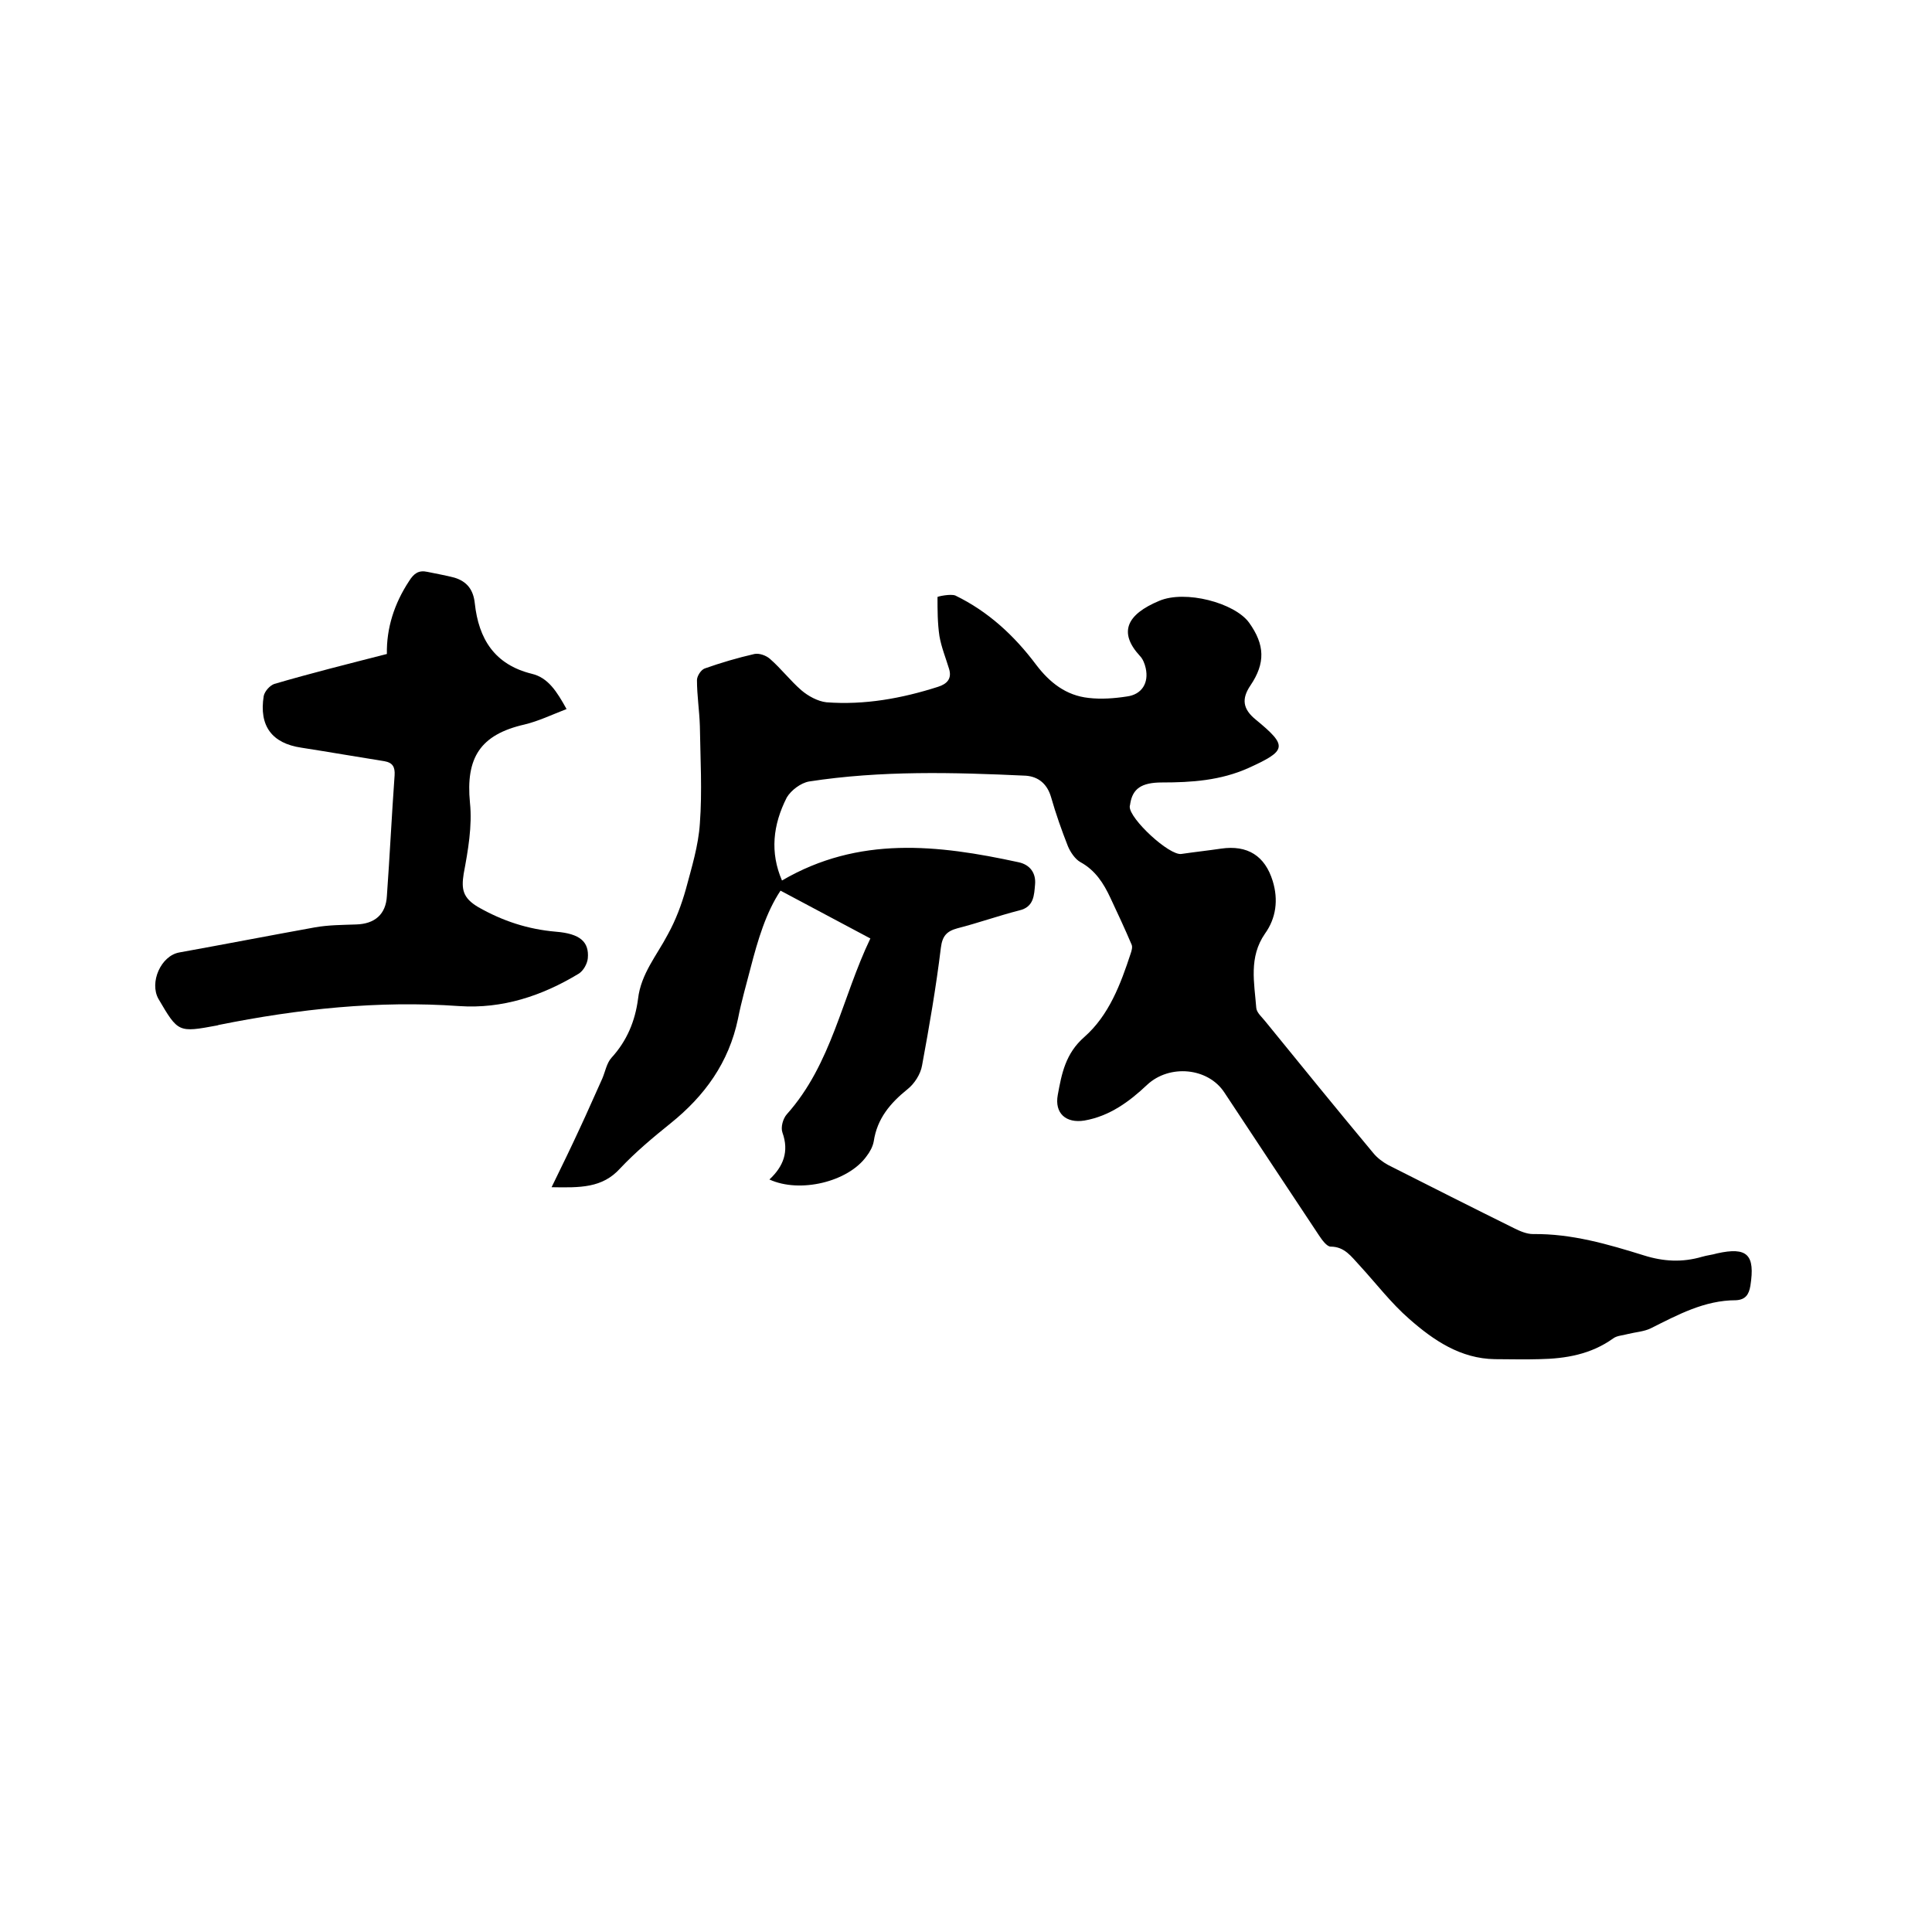
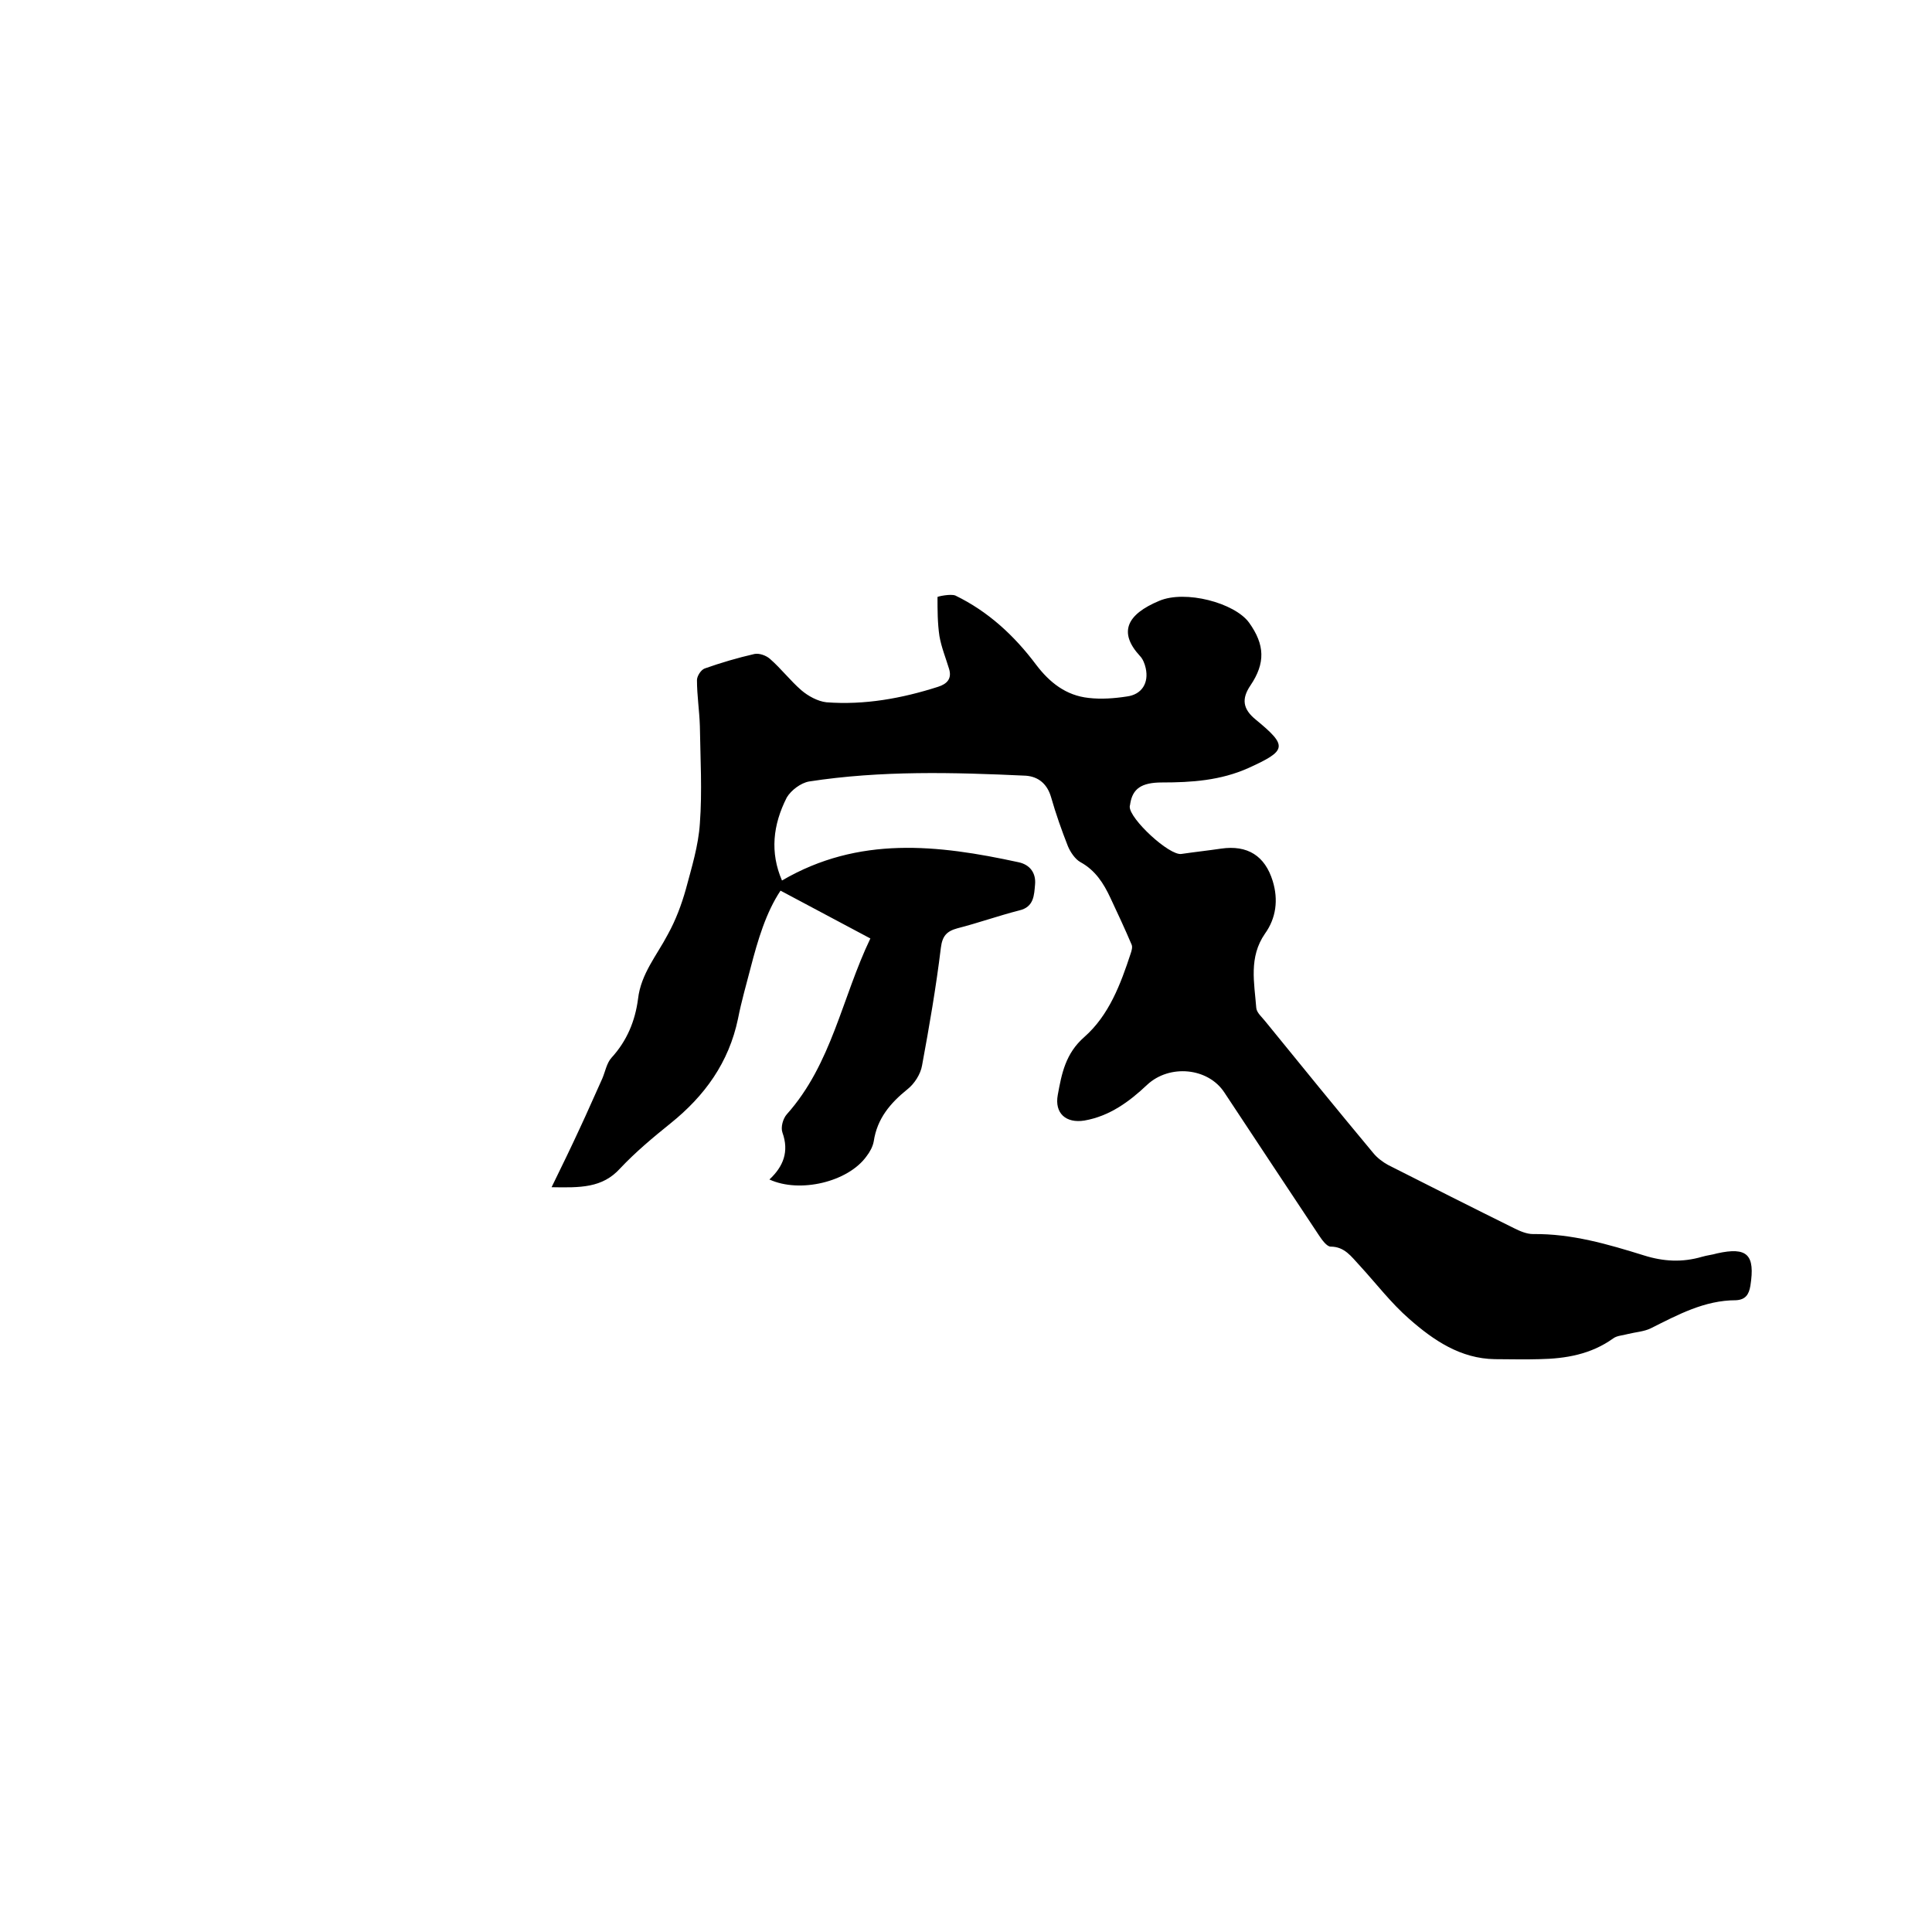
<svg xmlns="http://www.w3.org/2000/svg" enable-background="new 0 0 400 400" viewBox="0 0 400 400">
  <path d="m161.9 182.3c15.9-9.3 32.3-7.4 48.9-3.8 2.5.5 3.7 2.3 3.5 4.6-.2 2.2-.2 4.7-3.3 5.4-4.3 1.1-8.5 2.6-12.8 3.7-2.2.6-3.1 1.6-3.4 4-1 8.2-2.4 16.3-3.9 24.4-.3 1.8-1.6 3.8-3 4.9-3.6 2.9-6.3 6.1-7 10.8-.2 1.1-.8 2.2-1.5 3.1-3.8 5.3-13.8 7.7-20.1 4.8 2.9-2.7 4.1-5.8 2.7-9.7-.4-1.1.1-2.9.9-3.8 9.3-10.4 11.4-24.1 17.3-36.4-6.2-3.3-12.2-6.5-18.6-9.9-3 4.5-4.7 10.2-6.2 16-.9 3.5-1.9 6.9-2.6 10.5-1.9 9.1-6.9 16-14 21.7-3.6 2.9-7.2 5.9-10.4 9.3-3.7 4.1-8.3 4-14.2 3.9 2.2-4.5 4-8.2 5.8-12.1 1.6-3.4 3.1-6.9 4.7-10.4.6-1.4.9-3.2 1.9-4.3 3.2-3.5 4.9-7.6 5.5-12.2.6-5.2 3.9-9 6.2-13.4 1.6-2.9 2.8-6.1 3.7-9.3 1.2-4.5 2.6-9 2.9-13.6.5-6.7.1-13.5 0-20.2-.1-3.2-.6-6.3-.6-9.5 0-.8.8-2.1 1.6-2.4 3.4-1.2 6.8-2.2 10.3-3 1-.2 2.4.3 3.2 1 2.3 2 4.2 4.5 6.5 6.5 1.4 1.2 3.4 2.3 5.2 2.5 7.9.6 15.6-.8 23.1-3.2 1.9-.6 2.9-1.7 2.3-3.7-.7-2.3-1.6-4.5-2-6.8-.4-2.7-.4-5.4-.4-8.1 0-.1 2.7-.7 3.7-.3 6.8 3.3 12.2 8.3 16.7 14.3 2.8 3.7 6.2 6.4 10.9 6.9 2.6.3 5.3.1 7.9-.3 3.1-.4 4.6-2.8 3.9-5.9-.2-.9-.6-1.9-1.2-2.5-4.5-4.9-2.7-8.6 4-11.4 5.4-2.3 15.6.4 18.6 4.5 3.3 4.6 3.4 8.4.3 13-1.9 2.8-1.6 4.9 1.1 7.1 6.7 5.5 6.4 6.4-1.5 10-5.8 2.6-11.8 3-17.9 3-4.3 0-6.1 1.3-6.6 4.4 0 .2-.1.4-.1.6-.1 2.5 8.2 10.2 10.7 9.8 2.7-.4 5.5-.7 8.2-1.1 5.5-.8 9.1 1.5 10.7 6.7 1.2 3.9.7 7.7-1.6 10.9-3.4 4.9-2.2 10.2-1.8 15.4.1 1 1.2 1.9 1.9 2.8 7.4 9.1 14.8 18.2 22.3 27.2.8 1 2 1.9 3.1 2.5 8.7 4.4 17.4 8.8 26.1 13.1 1.2.6 2.6 1.2 3.9 1.2 8-.1 15.5 2.1 22.9 4.4 4.1 1.3 8 1.5 12.1.3 1-.3 2.1-.4 3.1-.7 6.3-1.4 7.9.3 6.9 6.7-.3 1.8-1 2.9-3 3-6.5 0-12 3-17.6 5.8-1.4.7-3.2.8-4.8 1.2-1 .3-2.2.3-3 .9-4.6 3.3-9.8 4.2-15.3 4.3-3.1.1-6.1 0-9.2 0-7.1-.1-12.7-3.9-17.7-8.3-3.8-3.3-6.9-7.4-10.4-11.2-1.6-1.7-3-3.8-5.9-3.8-.8 0-1.8-1.4-2.4-2.3-6.6-9.9-13.1-19.8-19.6-29.6-3.4-5.2-11.4-5.9-16-1.6-3.7 3.5-7.8 6.5-13 7.4-3.8.6-6.2-1.5-5.5-5.3.8-4.4 1.6-8.6 5.5-12 5.1-4.5 7.5-10.9 9.6-17.3.2-.6.4-1.3.2-1.8-1.4-3.3-2.9-6.5-4.4-9.7-1.4-3-3.1-5.7-6.2-7.4-1.1-.6-2.1-2.1-2.6-3.3-1.3-3.3-2.5-6.7-3.5-10.2-.8-2.7-2.6-4.2-5.2-4.4-15-.7-30-1.1-44.9 1.2-1.7.3-3.7 1.8-4.6 3.3-2.9 5.7-3.5 11.4-1 17.2z" />
-   <path d="m80.1 135.4c-.1-5.3 1.5-10.4 4.6-15.1 1-1.6 2-2.3 3.8-1.9 1.9.4 3.7.7 5.6 1.2 2.6.8 3.9 2.5 4.2 5.3.8 7.4 4.1 12.7 11.8 14.6 3.4.8 5.2 3.7 7.2 7.3-3.1 1.2-5.8 2.5-8.7 3.2-9.2 2.1-12.2 6.9-11.3 16.2.5 4.8-.4 9.9-1.3 14.7-.5 3.2-.2 5 3 6.9 5.1 2.9 10.3 4.6 16.1 5.1 5 .4 6.9 2.1 6.6 5.5-.1 1.1-.9 2.6-1.9 3.2-7.6 4.6-15.8 7.3-24.7 6.7-16.8-1.2-33.4.6-49.8 3.9-.1 0-.2.1-.3.1-8.1 1.5-8.1 1.5-12.2-5.5-1.9-3.4.5-8.9 4.3-9.6 9.4-1.7 18.7-3.5 28.1-5.2 2.8-.5 5.7-.5 8.5-.6 3.9-.1 6.2-2.1 6.4-5.9.6-8.3 1-16.7 1.6-25 .1-1.7-.4-2.6-2.1-2.9-5.7-.9-11.4-1.9-17.2-2.8-6.1-.9-8.8-4.5-7.8-10.7.2-1 1.3-2.2 2.2-2.5 7.5-2.2 15.1-4.1 23.3-6.2z" />
</svg>